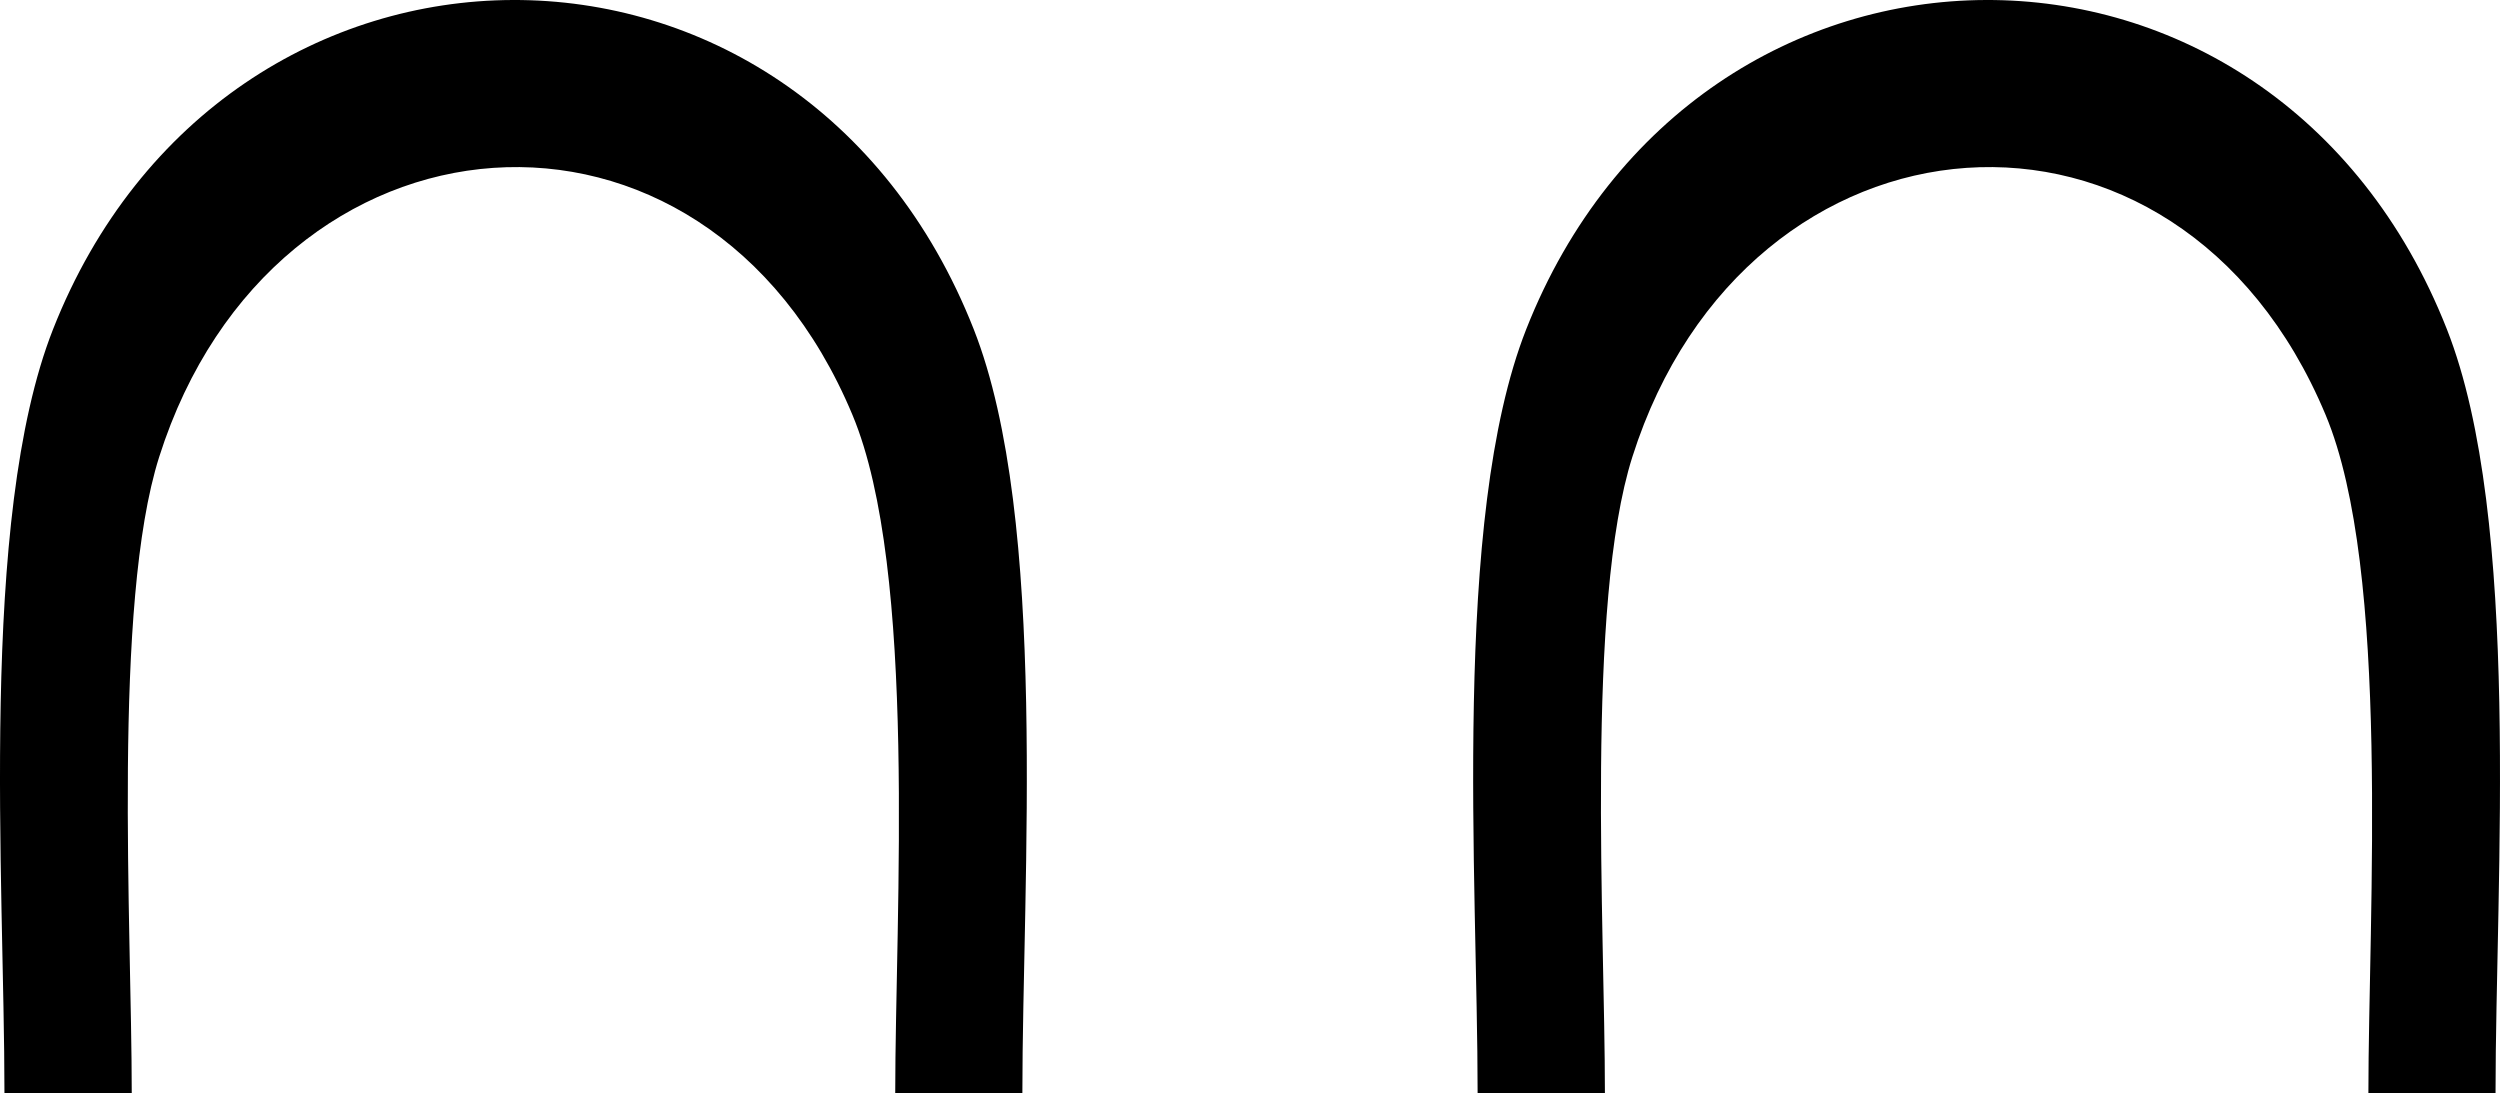
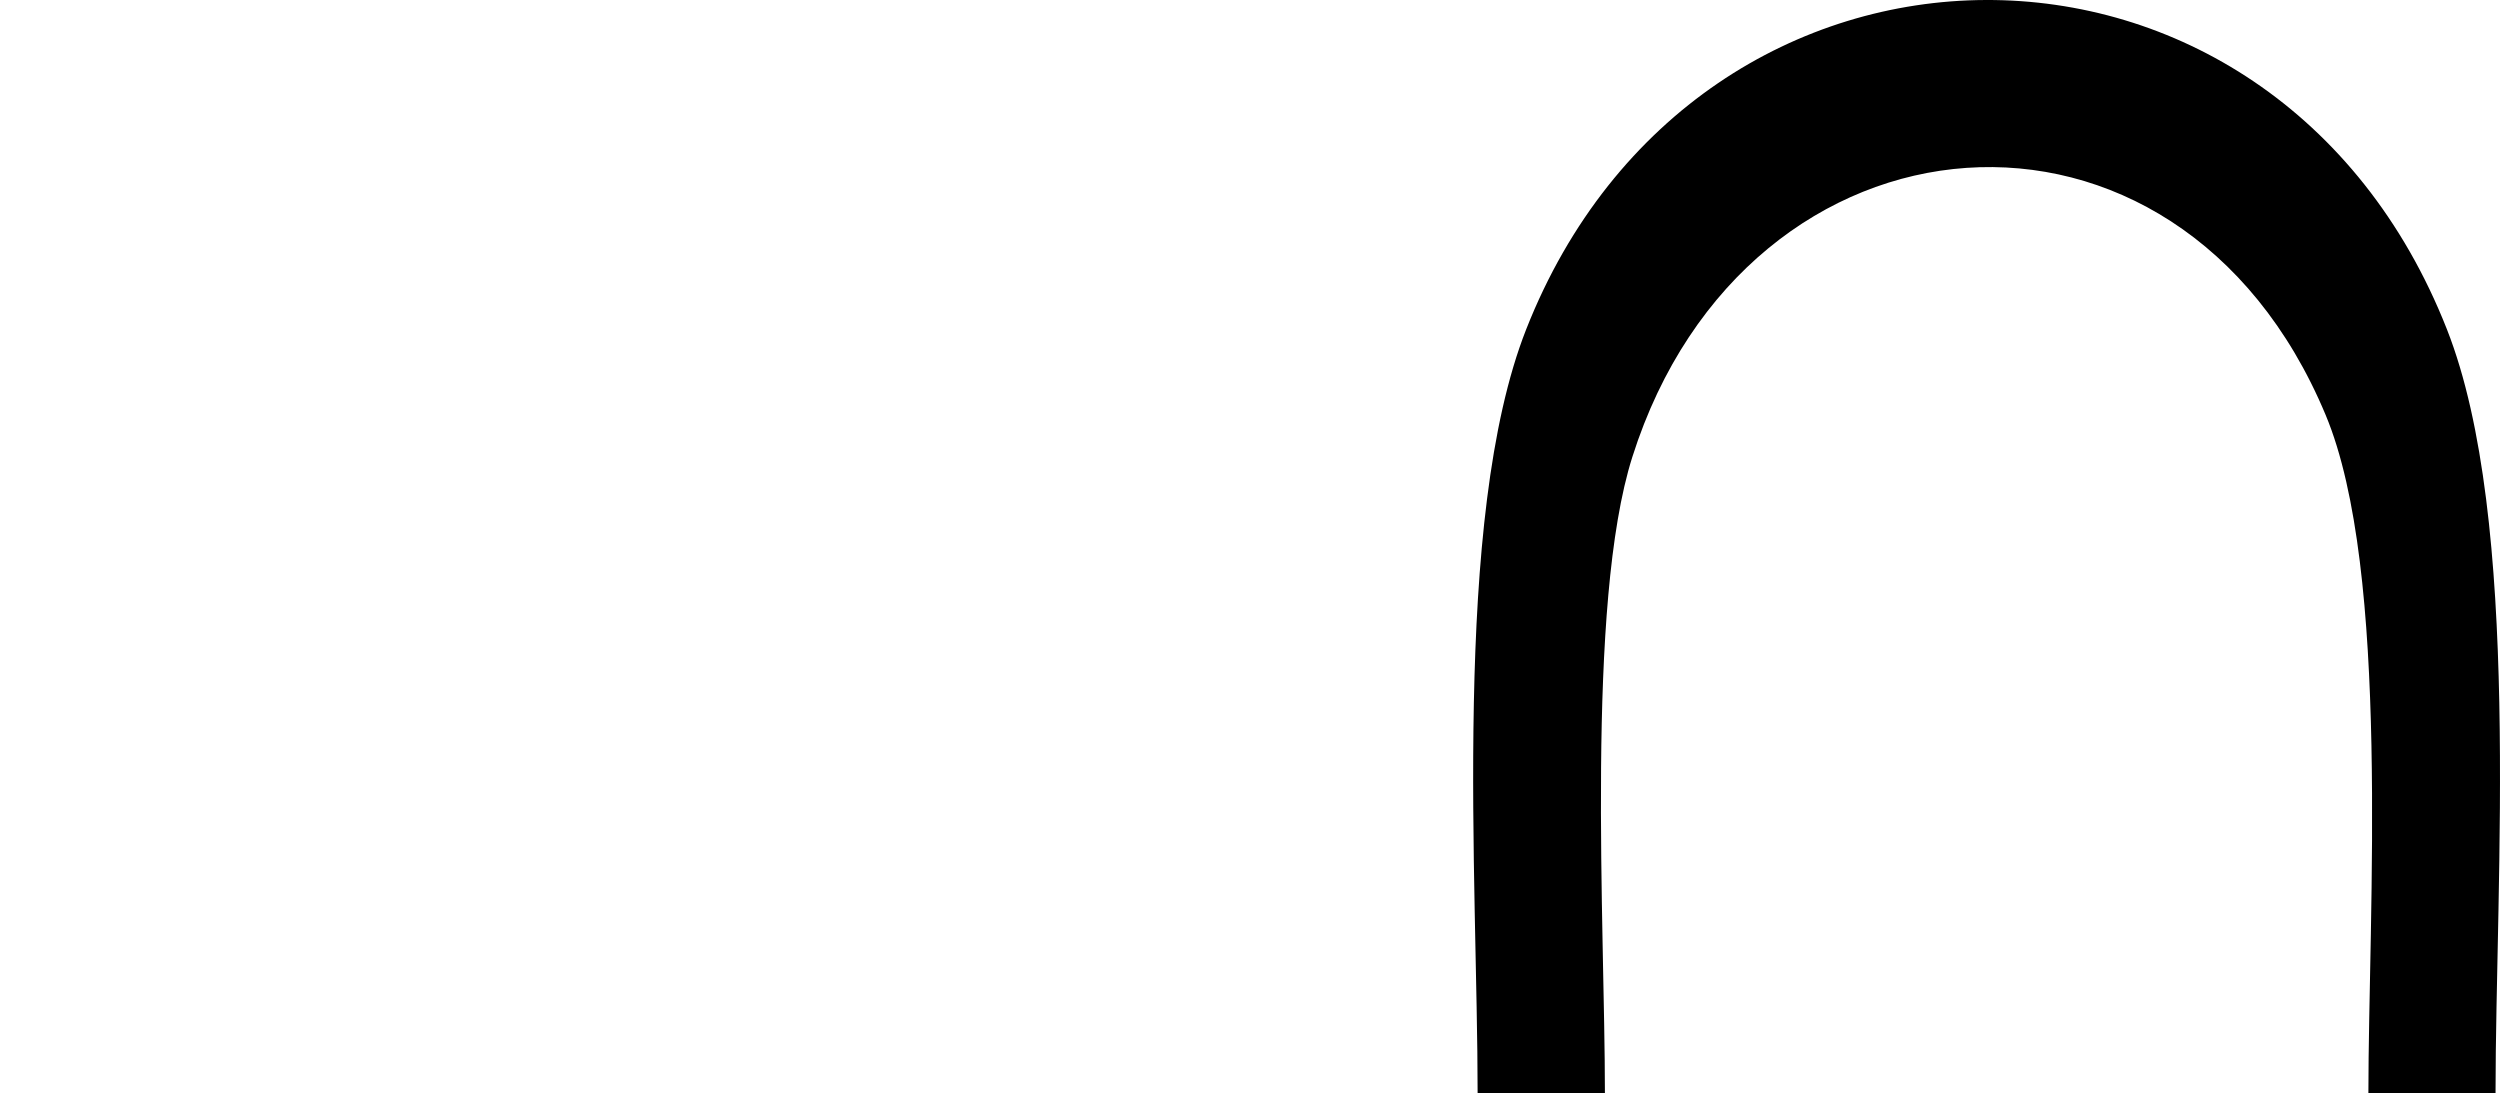
<svg xmlns="http://www.w3.org/2000/svg" xmlns:ns1="http://sodipodi.sourceforge.net/DTD/sodipodi-0.dtd" xmlns:ns2="http://www.inkscape.org/namespaces/inkscape" width="1426.968" height="623.903" id="svg2" ns1:version="0.32" ns2:version="0.46" ns1:docname="20.svg" ns2:output_extension="org.inkscape.output.svg.inkscape" version="1.0">
  <defs id="defs7">
    <ns2:perspective ns1:type="inkscape:persp3d" ns2:vp_x="0 : 3.0928345 : 1" ns2:vp_y="0 : 1000 : 0" ns2:vp_z="5.8304138 : 3.0928345 : 1" ns2:persp3d-origin="2.9152069 : 2.0618896 : 1" id="perspective11" />
  </defs>
  <ns1:namedview ns2:window-height="825" ns2:window-width="1283" ns2:pageshadow="2" ns2:pageopacity="0.0" guidetolerance="10.0" gridtolerance="10.0" objecttolerance="10.0" borderopacity="1.0" bordercolor="#666666" pagecolor="#ffffff" id="base" showgrid="false" ns2:zoom="0.061086169" ns2:cx="-985.70802" ns2:cy="570.55341" ns2:window-x="1280" ns2:window-y="22" ns2:current-layer="svg2" />
-   <path style="fill:#000000;stroke:none" d="M 2.542,623.903 L 75.199,623.903 C 75.199,528.918 64.142,344.894 90.872,260.772 C 156.207,55.02 402.152,34.623 486.574,236.832 C 523.761,325.699 510.986,521.682 510.986,623.903 L 583.557,623.903 C 583.557,502.573 598.543,296.542 555.817,187.987 C 456.515,-64.27 128.36,-61.05 30.261,187.987 C -12.422,296.435 2.542,502.681 2.542,623.903" id="path4" />
  <path style="fill:#000000;stroke:none" d="M 843.406,623.903 L 916.063,623.903 C 916.063,528.918 905.005,344.894 931.736,260.772 C 997.071,55.02 1243.016,34.623 1327.438,236.832 C 1364.625,325.699 1351.85,521.682 1351.85,623.903 L 1424.42,623.903 C 1424.42,502.573 1439.407,296.542 1396.68,187.987 C 1297.379,-64.27 969.224,-61.05 871.125,187.987 C 828.441,296.435 843.406,502.681 843.406,623.903" id="path2476" />
</svg>